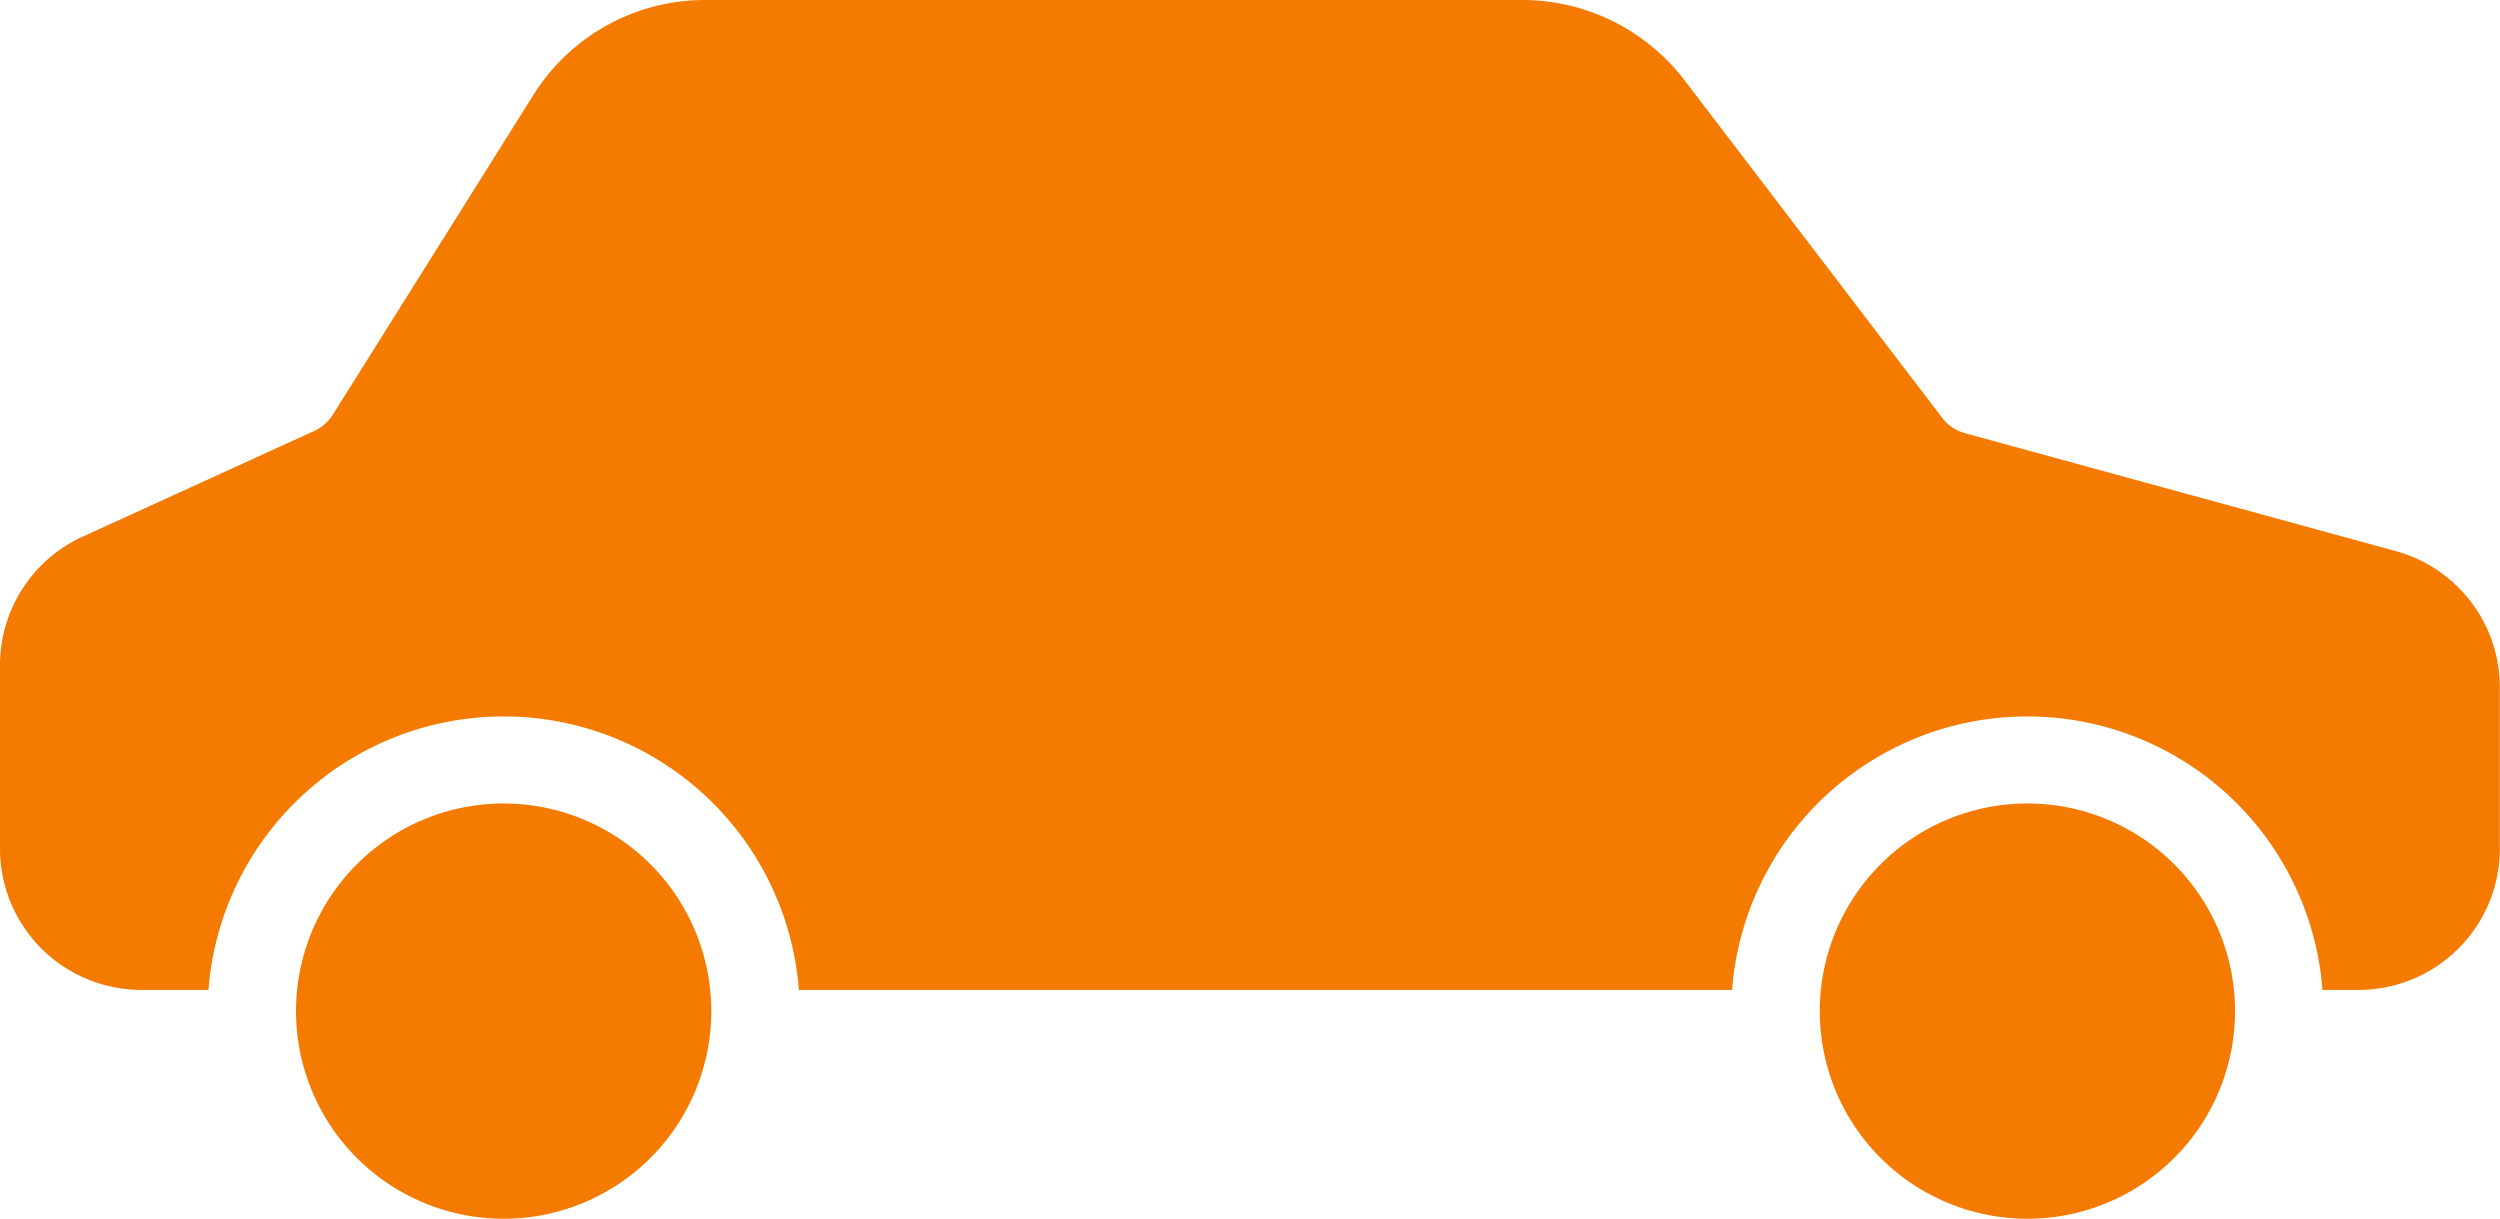
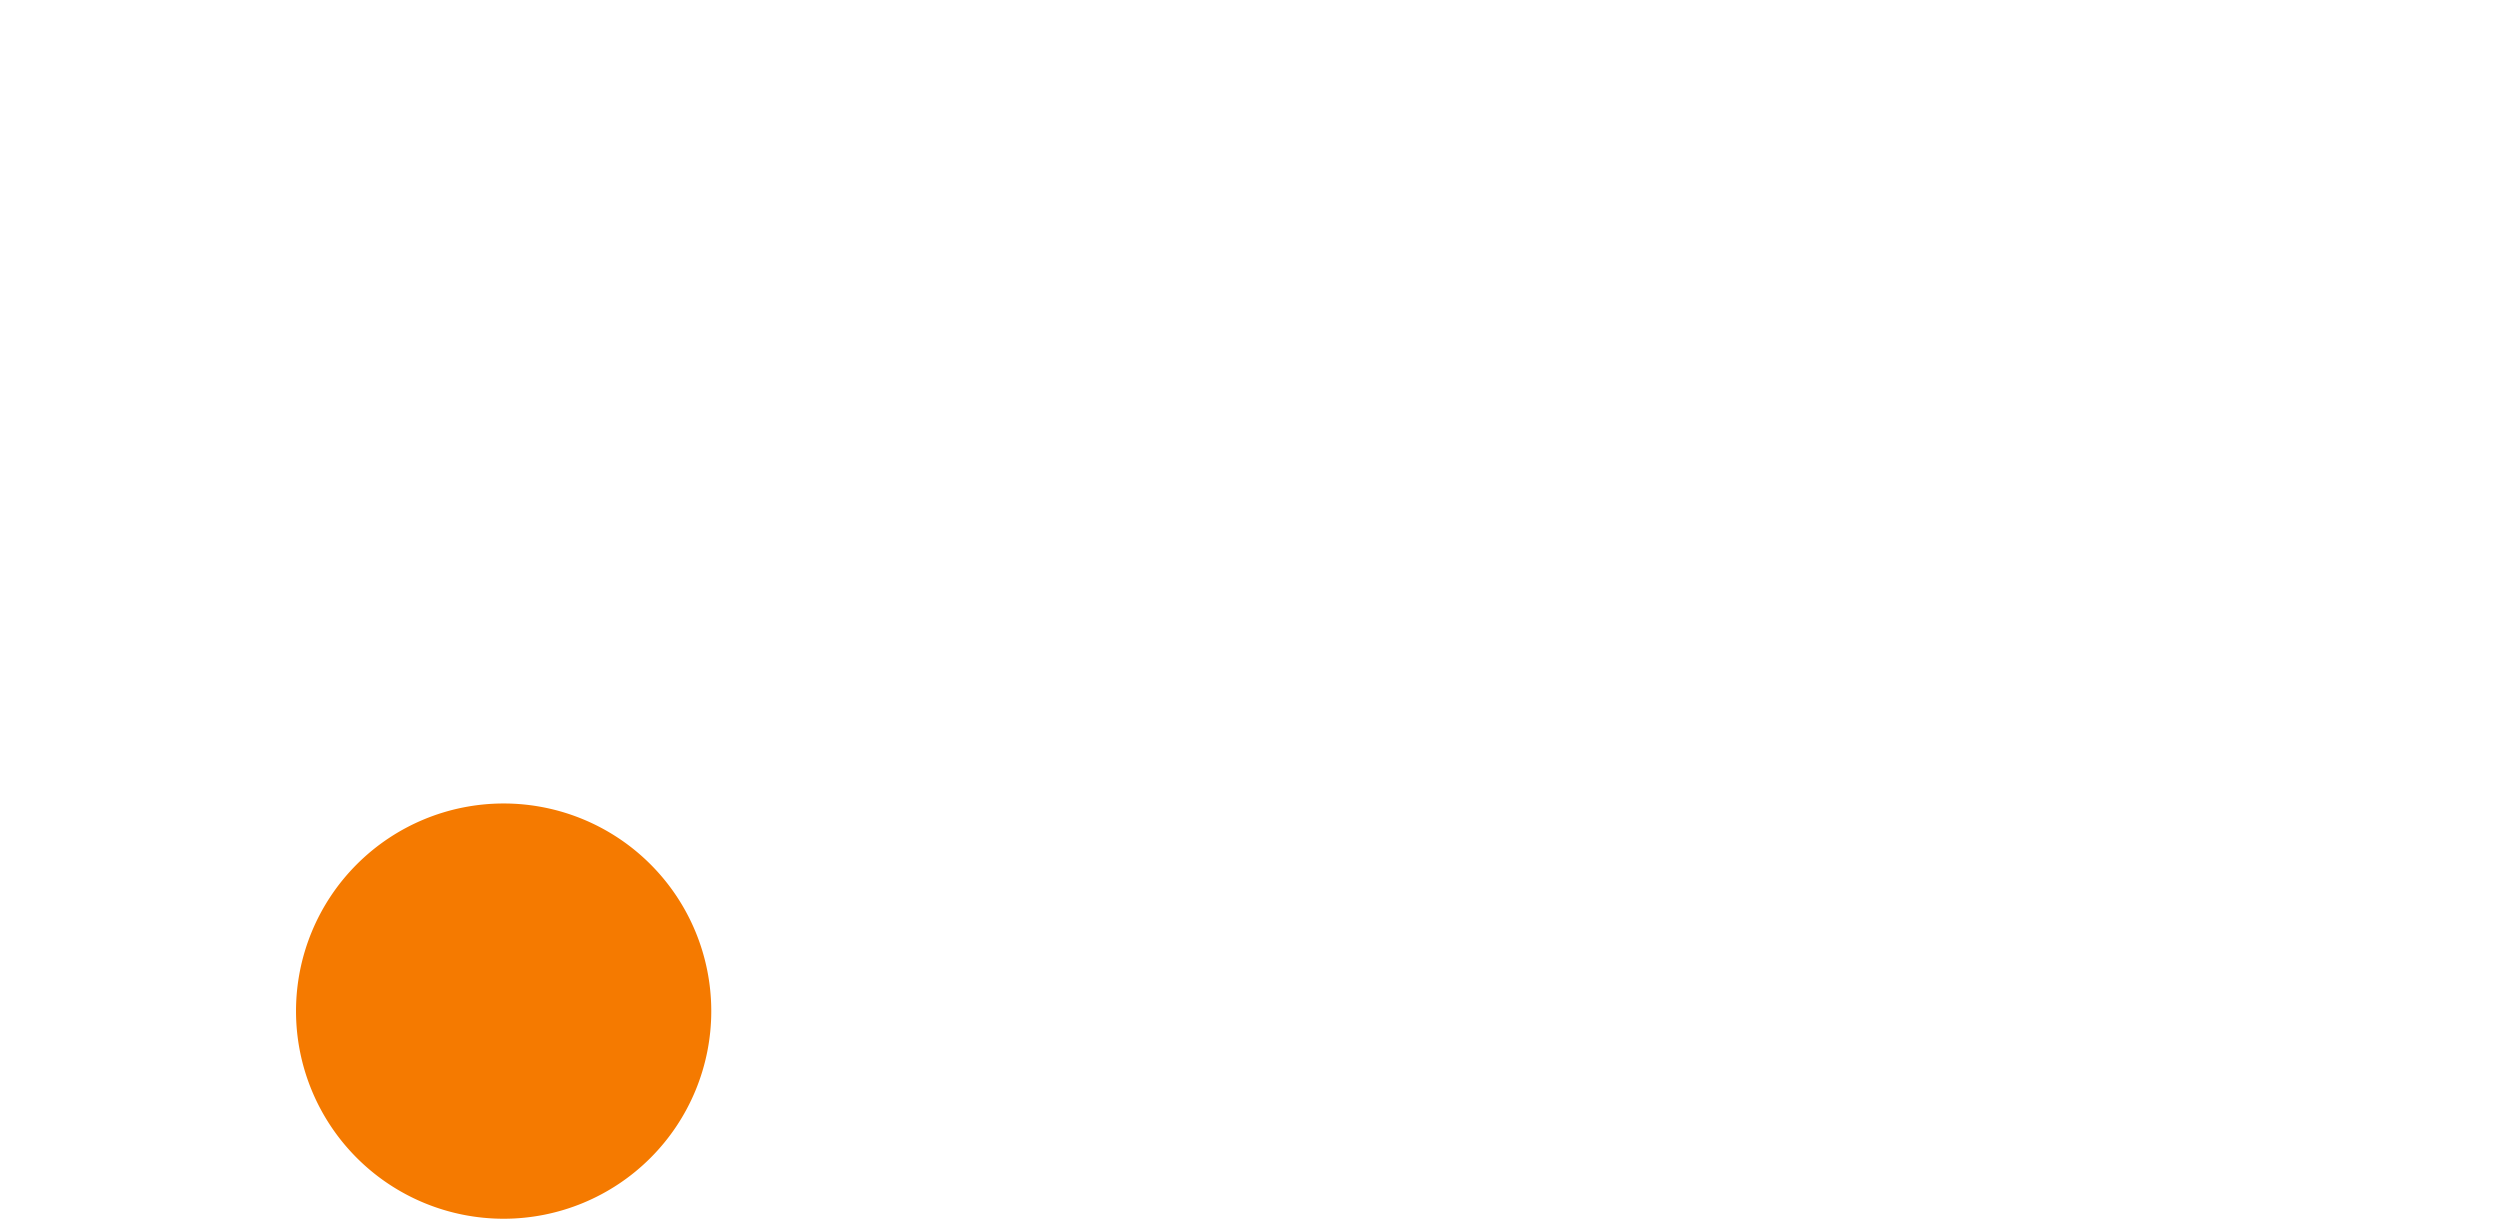
<svg xmlns="http://www.w3.org/2000/svg" width="47.742" height="23.274" viewBox="0 0 47.742 23.274">
  <g transform="translate(0 0)">
-     <path d="M51.863,261.093a3.965,3.965,0,1,1-3.965,3.965A3.965,3.965,0,0,1,51.863,261.093Z" transform="translate(-13.146 -245.749)" fill="#f57a00" />
    <path d="M360.939,336.177h0Z" transform="translate(-351.321 -312.903)" fill="#f57a00" />
-     <path d="M1.57,126.077l4.42-2.017a.835.835,0,0,0,.366-.316l3.83-6.105a3.867,3.867,0,0,1,3.31-1.814H29.06a3.9,3.9,0,0,1,3.1,1.521l4.925,6.453a.829.829,0,0,0,.444.3l8.232,2.253a2.7,2.7,0,0,1,1.978,2.622v3.01a2.7,2.7,0,0,1-2.67,2.745h-.717a5.654,5.654,0,0,0-11.275,0H15.256a5.654,5.654,0,0,0-11.275,0H2.671A2.7,2.7,0,0,1,0,131.986V128.55A2.7,2.7,0,0,1,1.57,126.077Z" transform="translate(0 -115.825)" fill="#f57a00" />
    <path d="M327.363,261.093a3.965,3.965,0,1,1-3.965,3.965A3.965,3.965,0,0,1,327.363,261.093Z" transform="translate(-317.745 -245.749)" fill="#f57a00" />
  </g>
</svg>